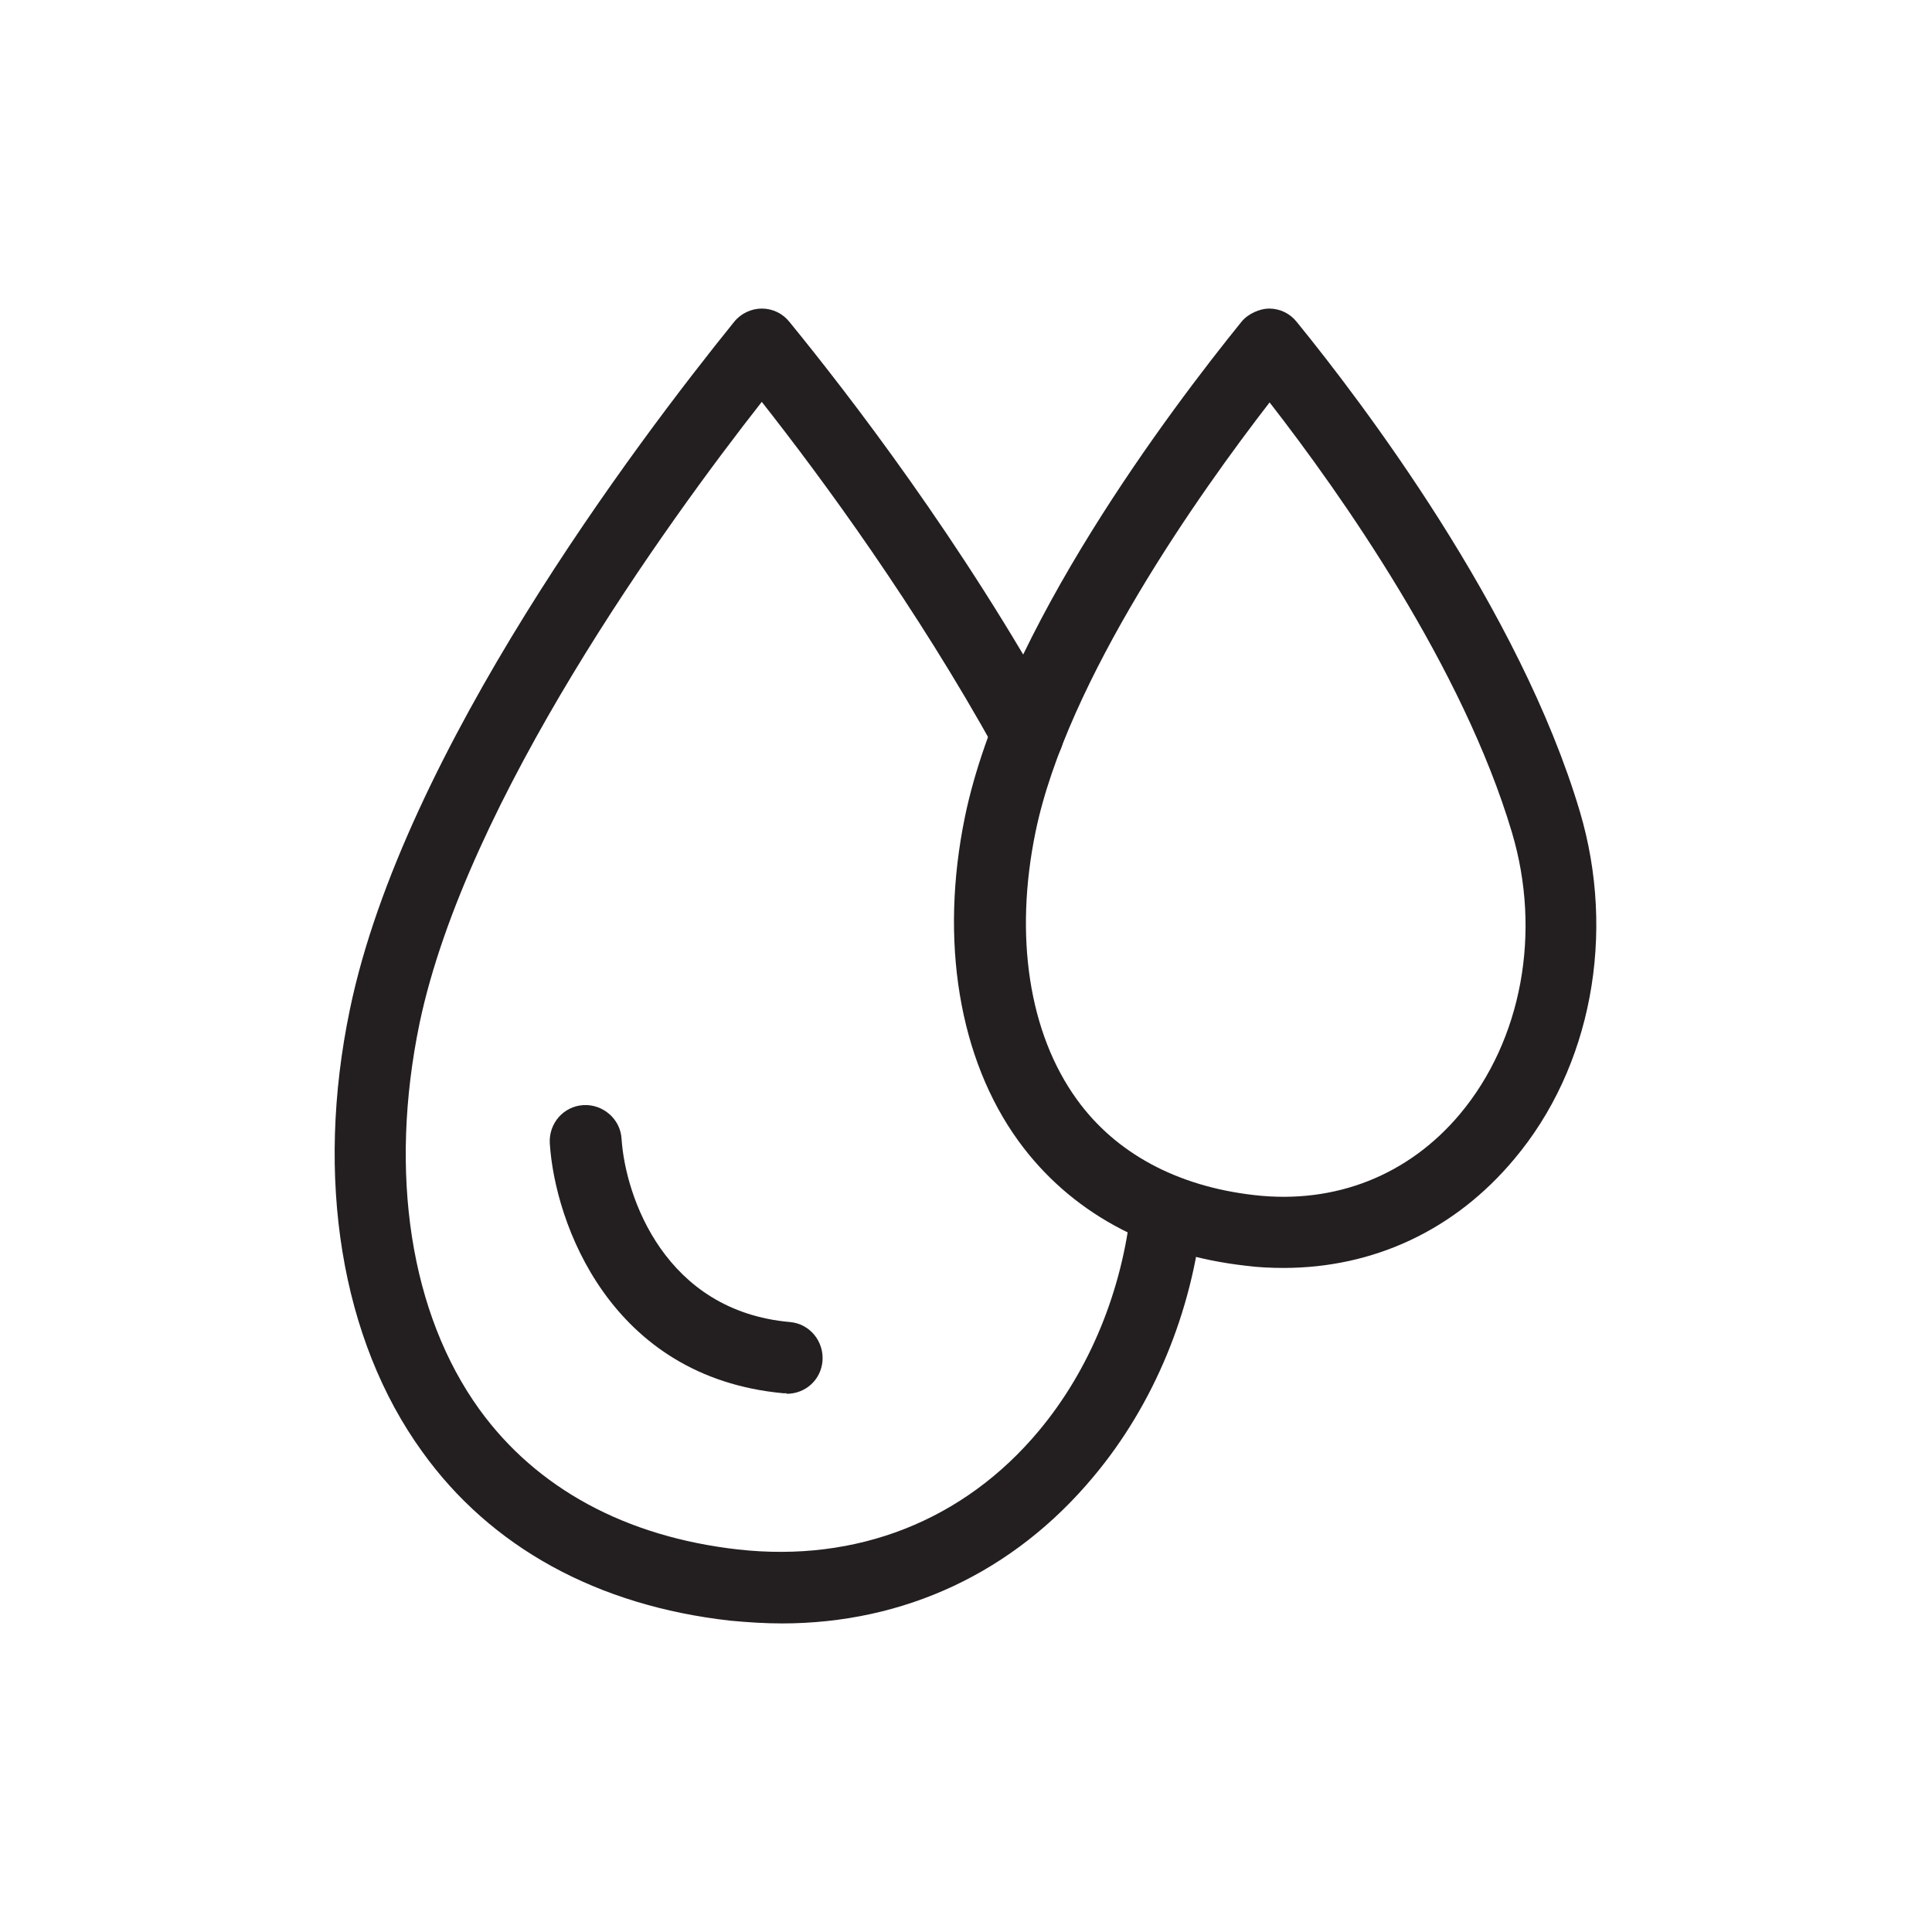
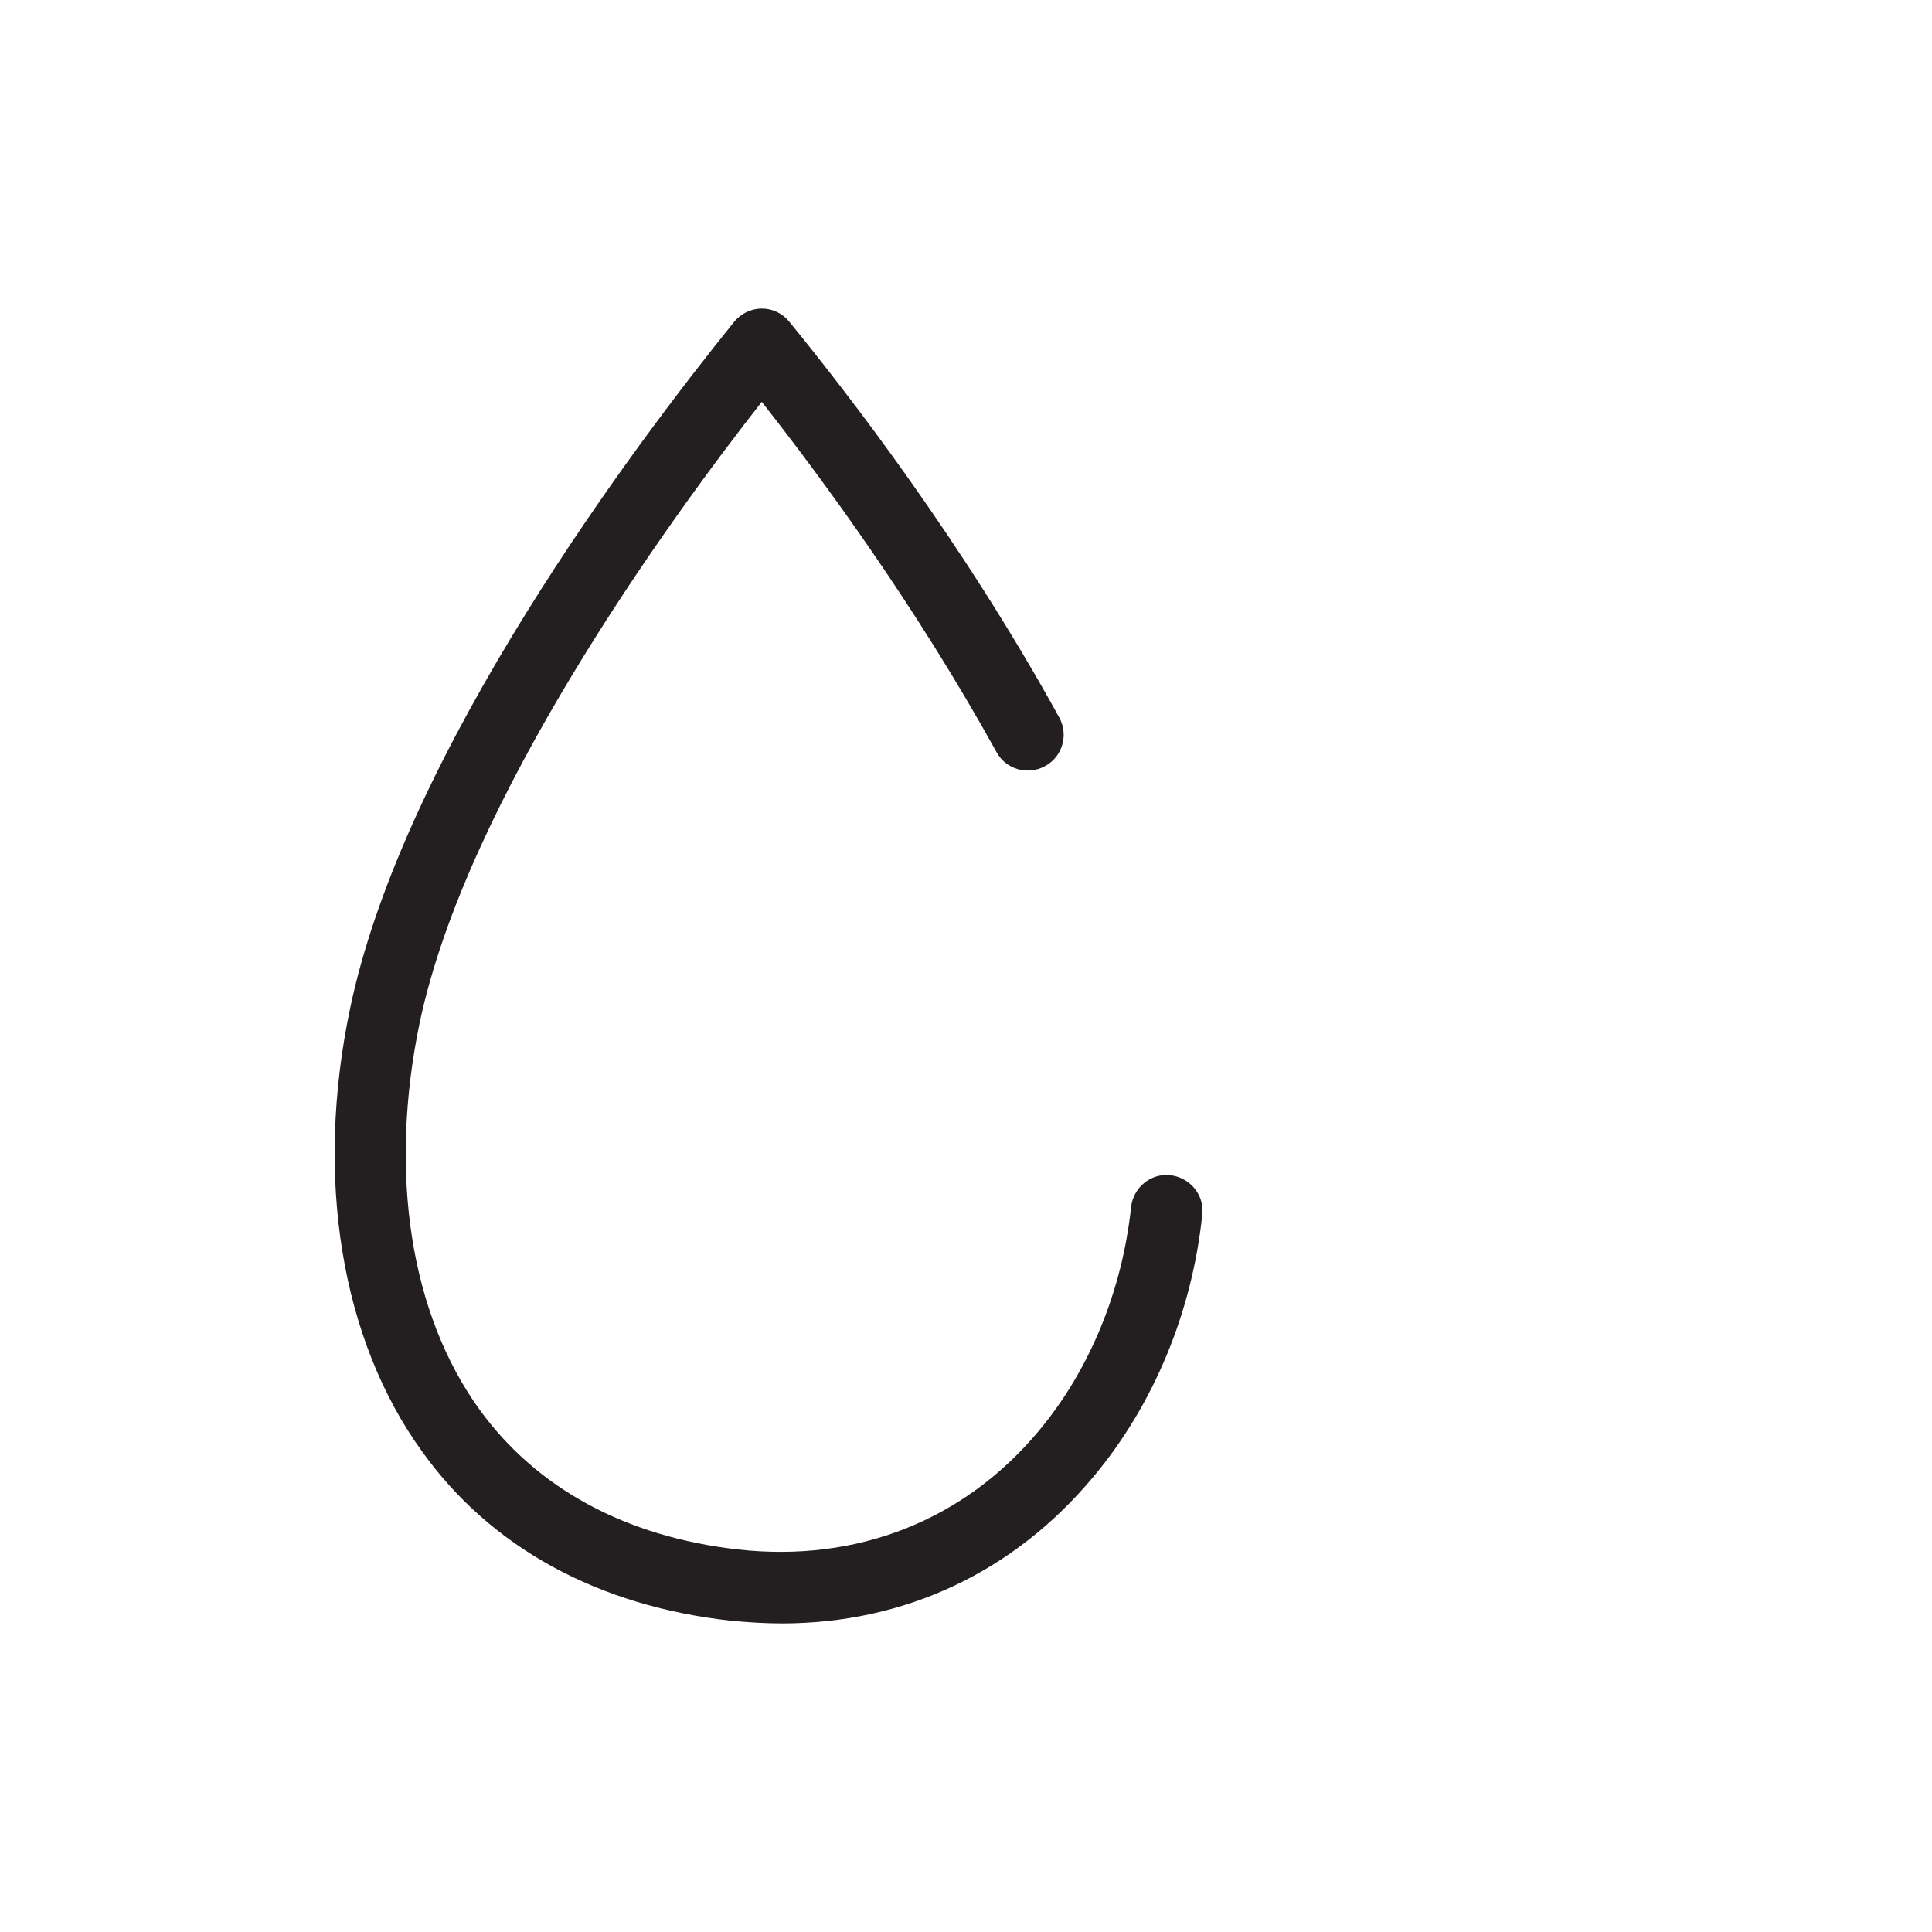
<svg xmlns="http://www.w3.org/2000/svg" viewBox="0 0 35 35" id="Layer_1">
  <defs>
    <style>.cls-1{fill:#231f20;}</style>
  </defs>
  <path d="M14.17,29.41c-.31,0-.62-.02-.94-.05-2.41-.27-4.34-1.33-5.58-3.06-1.47-2.03-1.95-4.96-1.31-8.02.97-4.67,5.19-10.26,6.96-12.45.12-.15.31-.24.5-.24,0,0,0,0,0,0,.2,0,.38.09.5.24,1.07,1.31,3.14,3.99,4.89,7.17.17.31.06.71-.26.88-.31.17-.71.06-.88-.26-1.46-2.64-3.14-4.93-4.25-6.34-1.71,2.18-5.35,7.21-6.2,11.26-.56,2.71-.17,5.26,1.09,7,1.03,1.42,2.64,2.3,4.68,2.53,2.15.24,4.09-.52,5.45-2.15.92-1.1,1.51-2.54,1.67-4.05.04-.36.36-.62.71-.58.36.04.62.36.58.71-.18,1.76-.88,3.45-1.97,4.75-1.45,1.74-3.43,2.66-5.65,2.66Z" class="cls-1" />
-   <path d="M23.26,22.97c-.23,0-.46-.01-.69-.04-1.77-.2-3.19-.98-4.12-2.26-1.08-1.49-1.43-3.63-.97-5.87.7-3.39,3.74-7.4,5.01-8.97.12-.15.34-.24.5-.24.2,0,.38.09.5.24,1.18,1.45,4.04,5.21,5.13,8.87.66,2.22.21,4.64-1.19,6.3-1.07,1.28-2.54,1.97-4.18,1.97ZM23,7.29c-1.26,1.63-3.67,5.02-4.24,7.78-.39,1.89-.12,3.65.75,4.85.7.97,1.81,1.57,3.21,1.73,1.47.17,2.8-.36,3.73-1.47,1.12-1.34,1.48-3.29.94-5.1-.89-2.99-3.09-6.12-4.39-7.79Z" class="cls-1" />
-   <path d="M14.25,25.24s-.04,0-.06,0c-3.14-.29-4.14-3.09-4.23-4.53-.02-.36.25-.67.61-.69.35-.02.67.25.69.61.07,1.06.79,3.12,3.05,3.32.36.03.62.35.59.71-.03.34-.31.59-.65.59Z" class="cls-1" />
</svg>